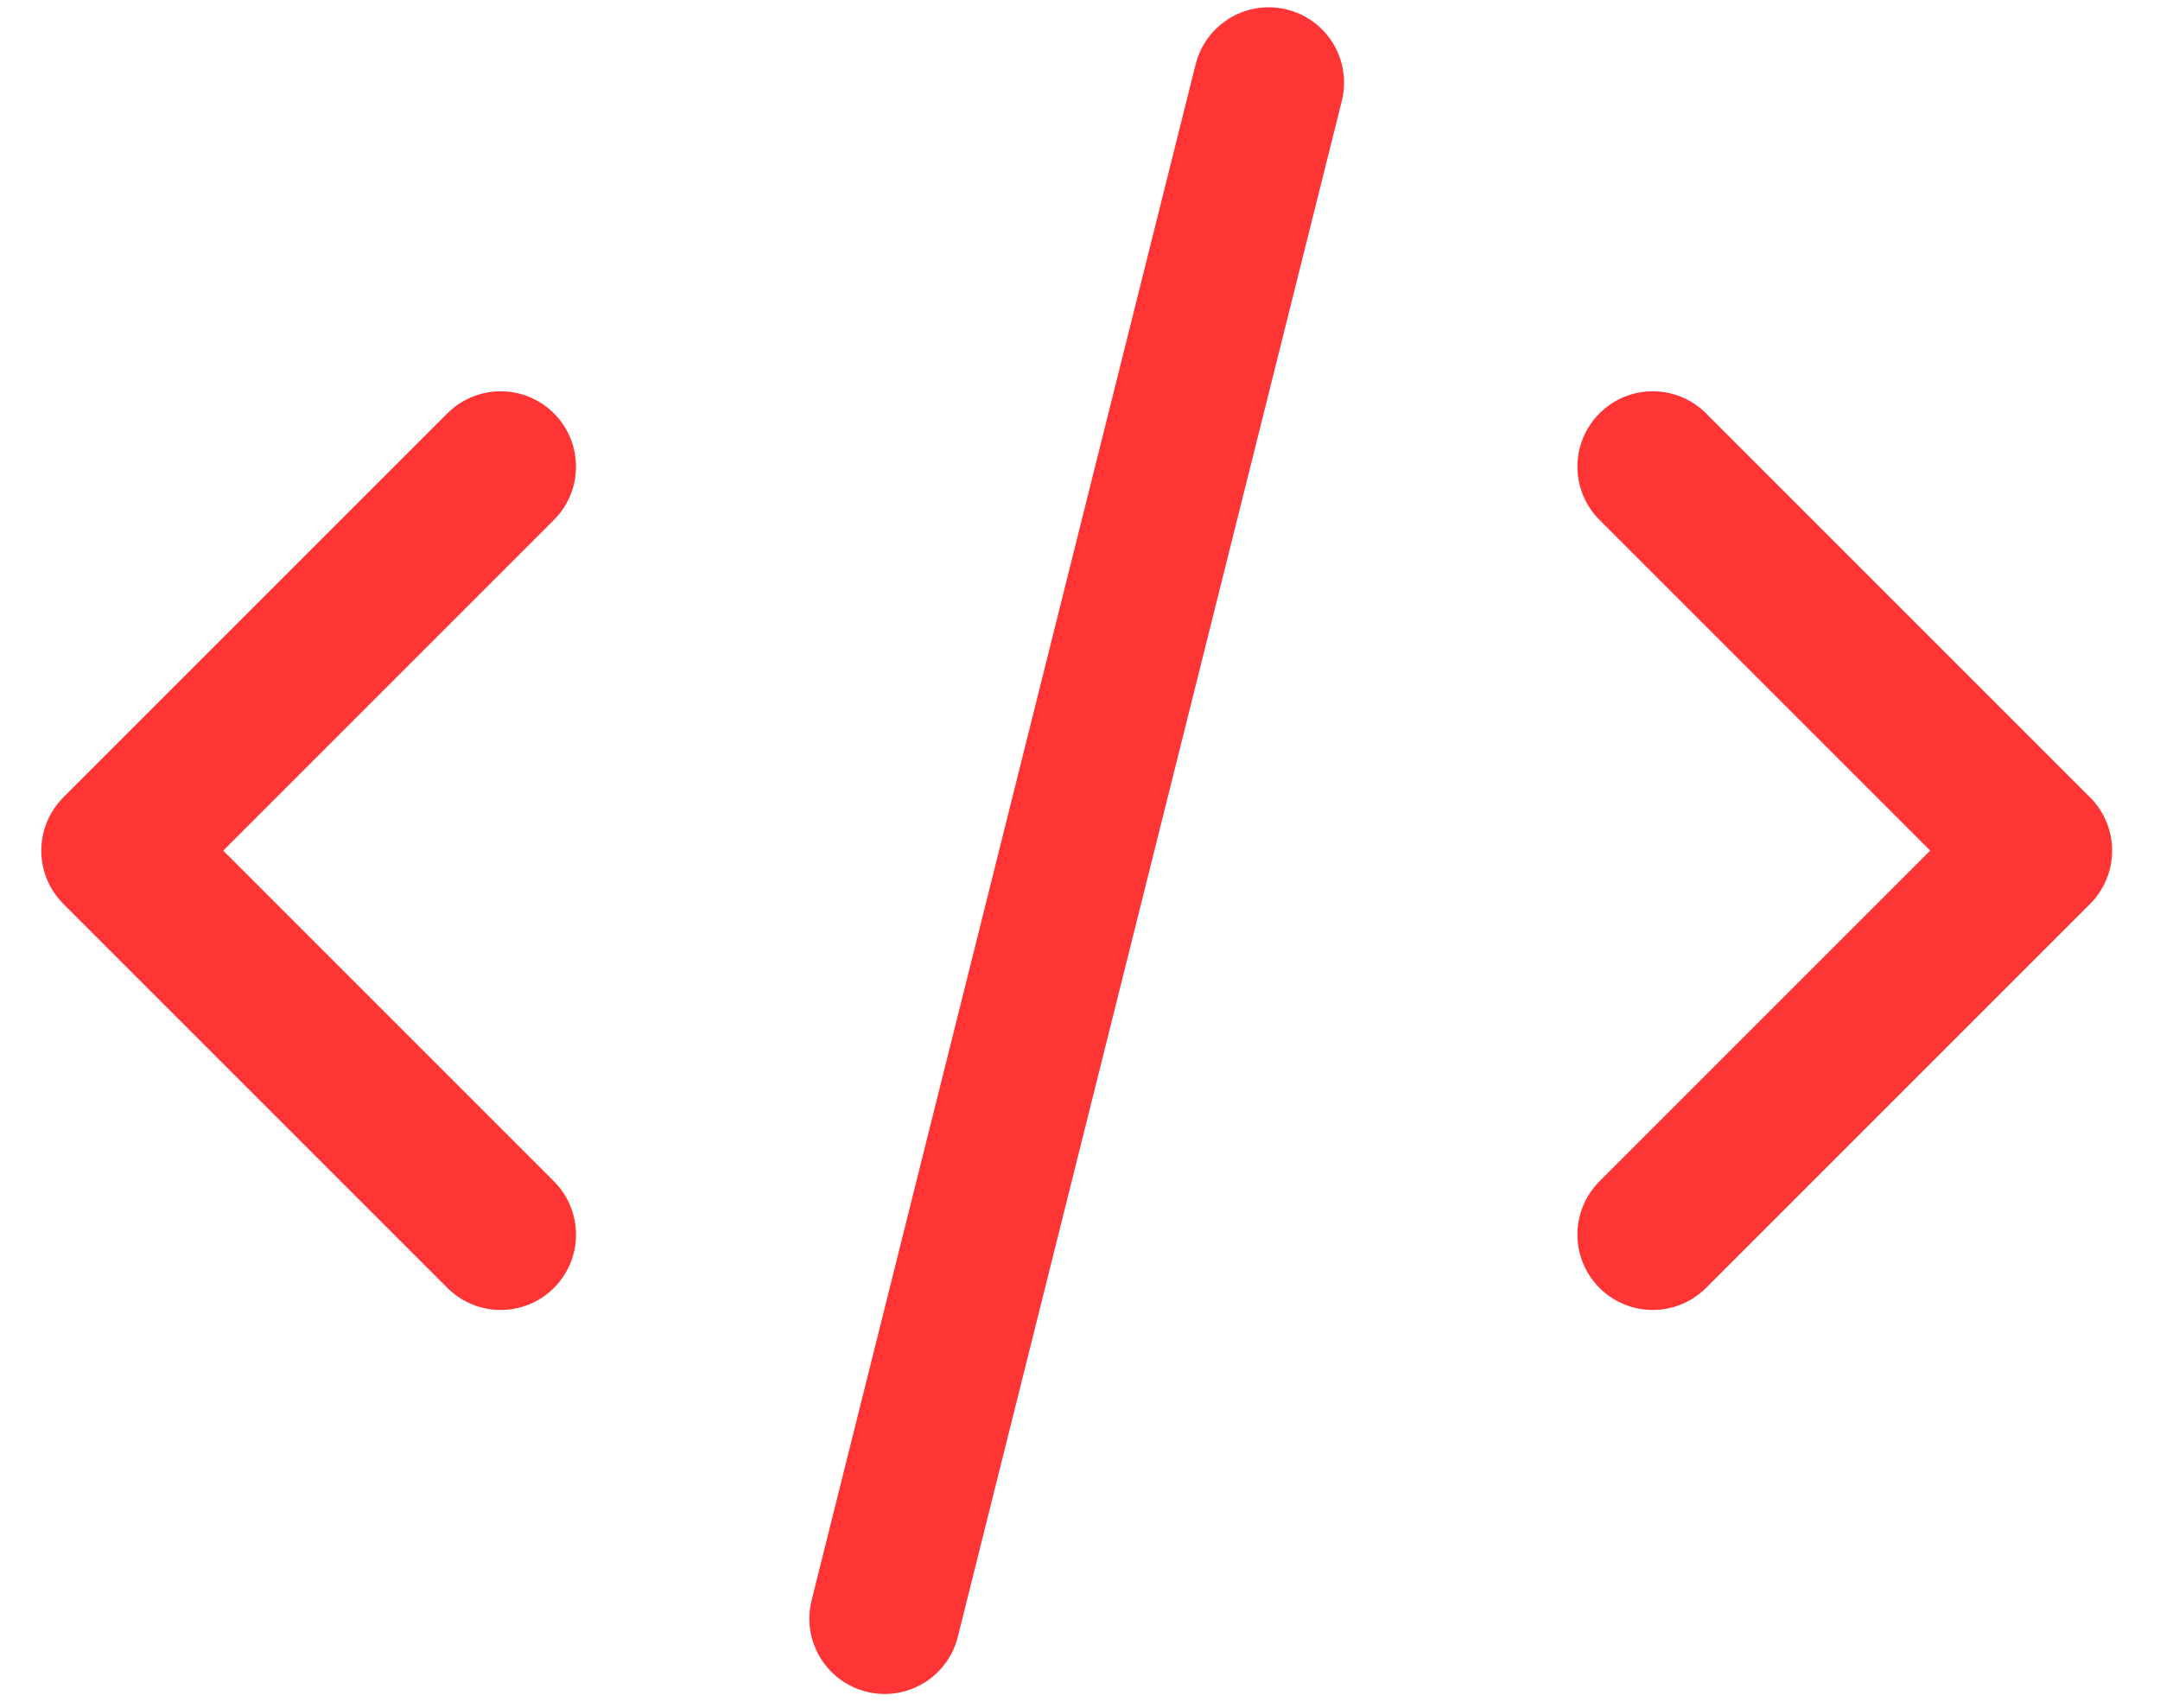
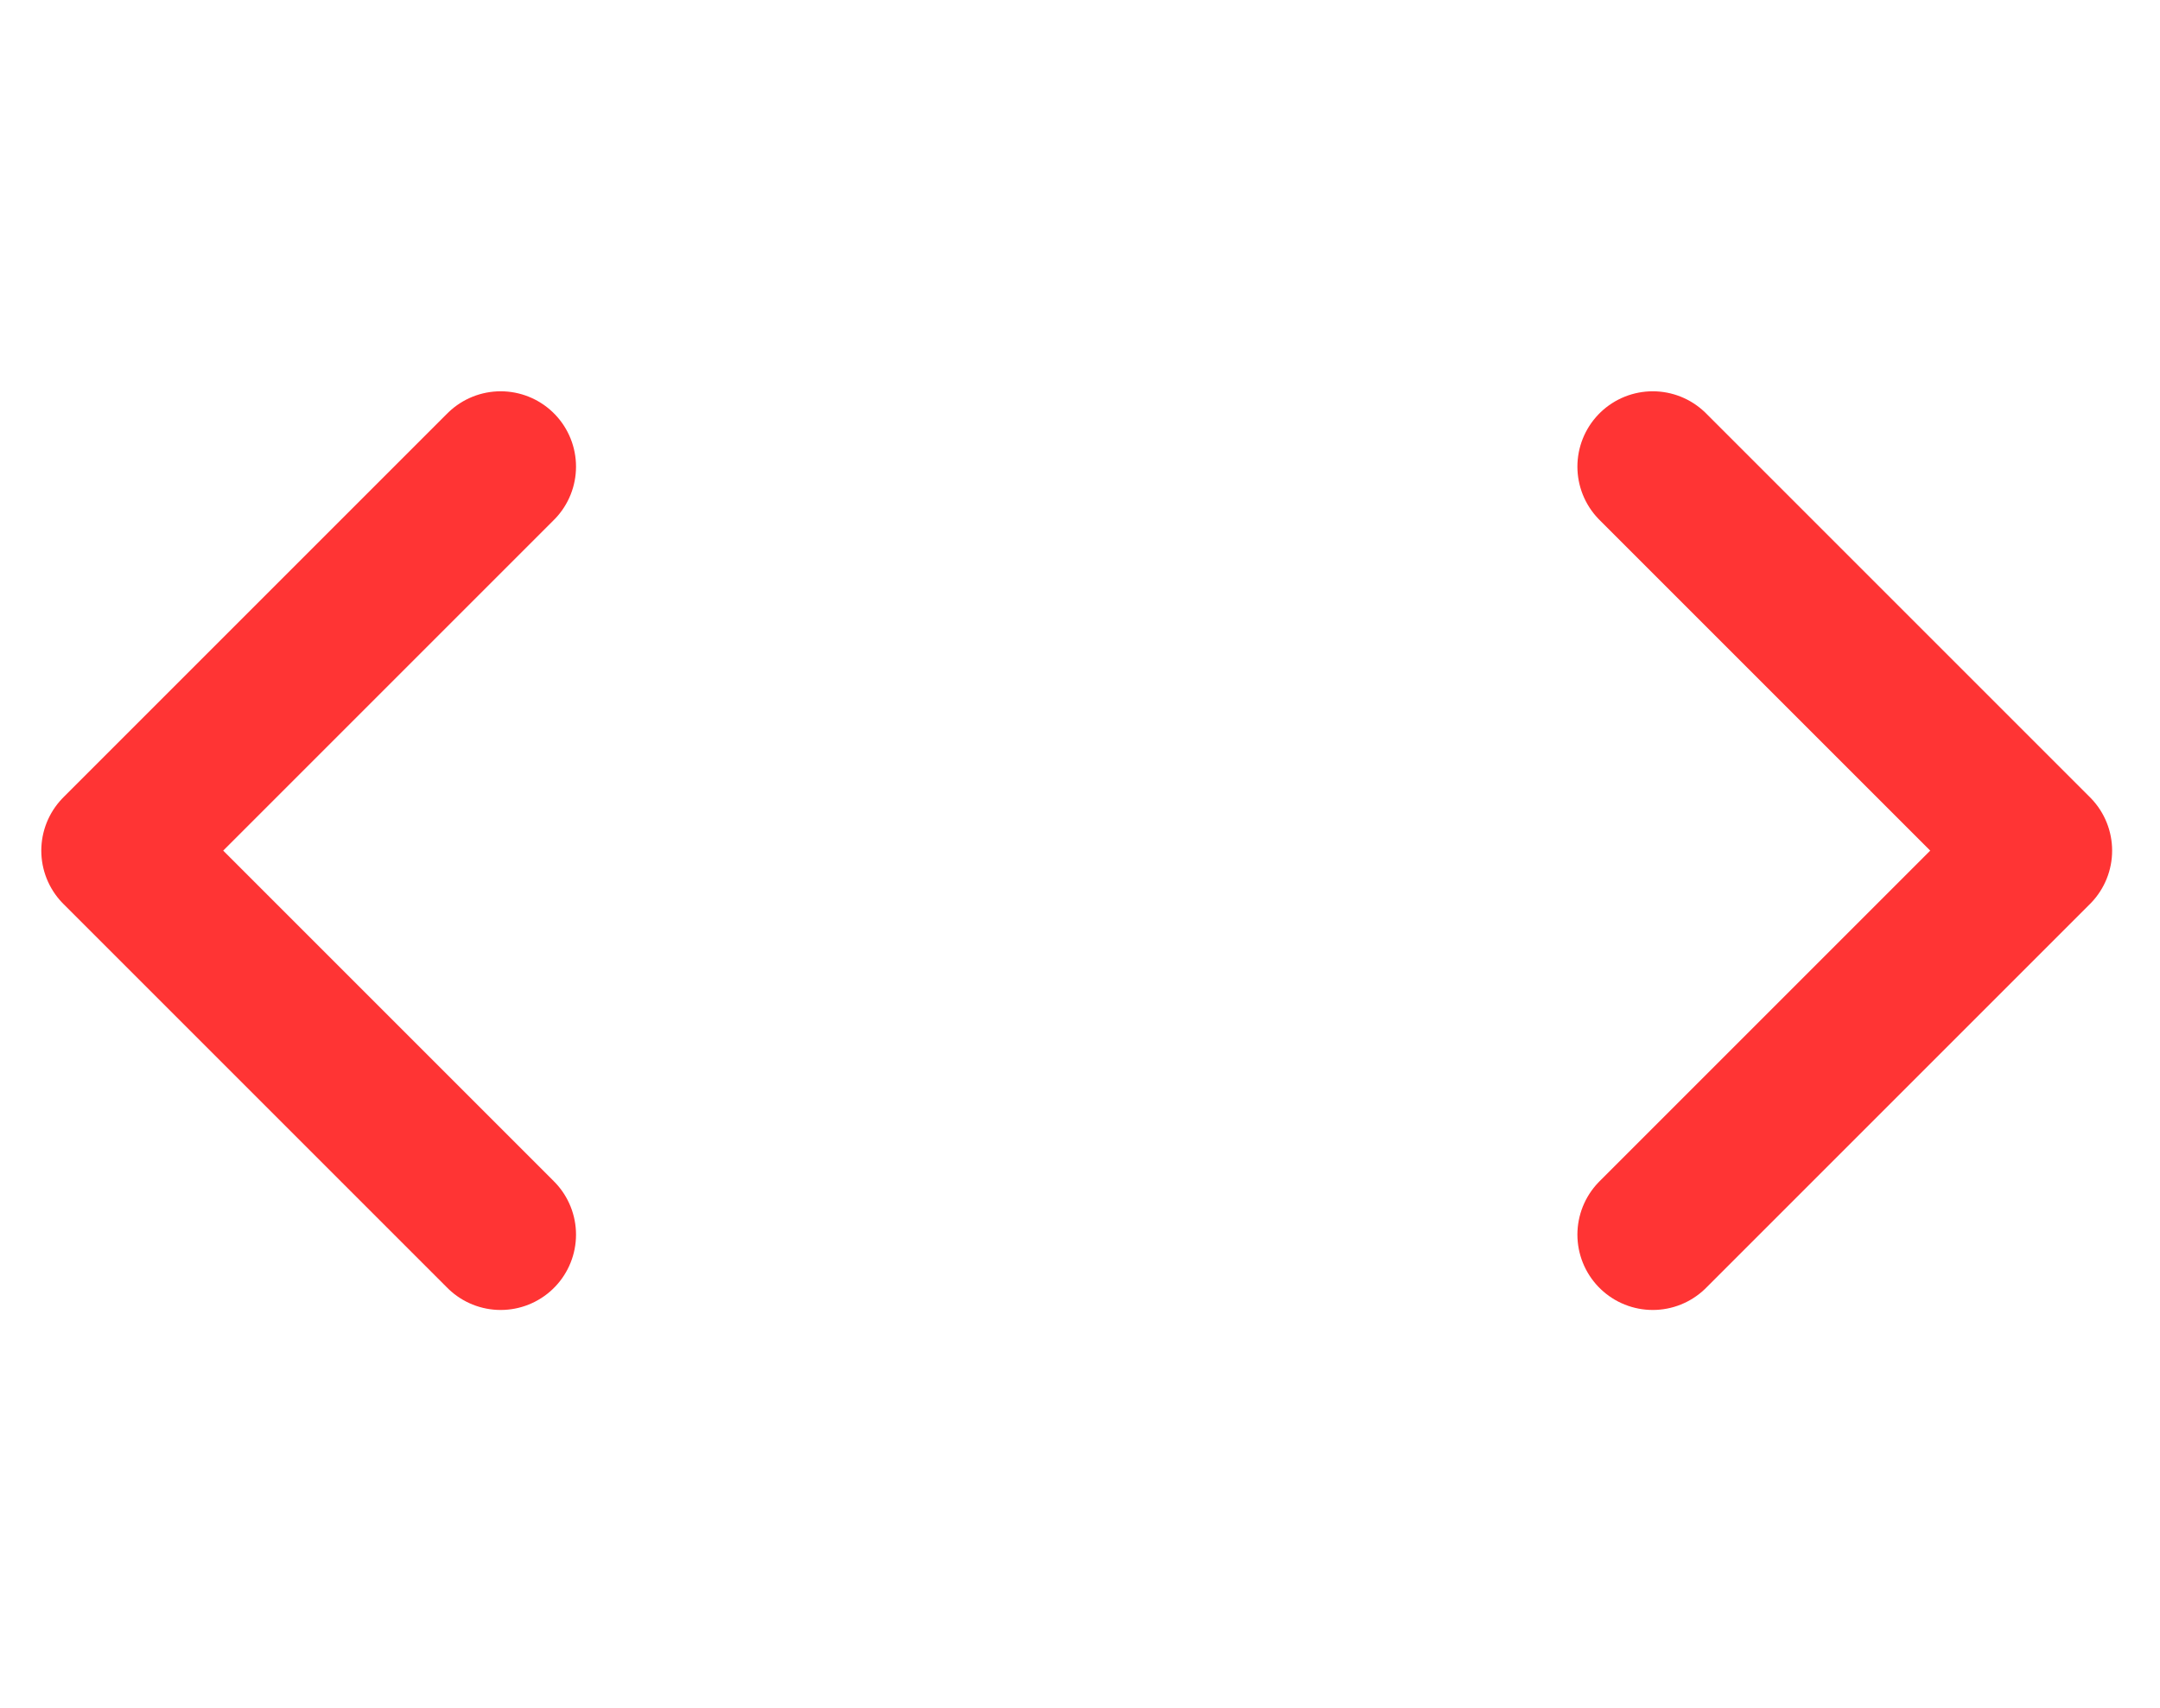
<svg xmlns="http://www.w3.org/2000/svg" width="43" height="34" viewBox="0 0 43 34" fill="none">
-   <path d="M17.612 32.225L25.257 1.645M32.902 9.29L40.547 16.935L32.902 24.58M9.967 24.58L2.322 16.935L9.967 9.29" stroke="#FF3434" stroke-width="3" stroke-linecap="round" stroke-linejoin="round" />
+   <path d="M17.612 32.225M32.902 9.29L40.547 16.935L32.902 24.58M9.967 24.58L2.322 16.935L9.967 9.29" stroke="#FF3434" stroke-width="3" stroke-linecap="round" stroke-linejoin="round" />
</svg>